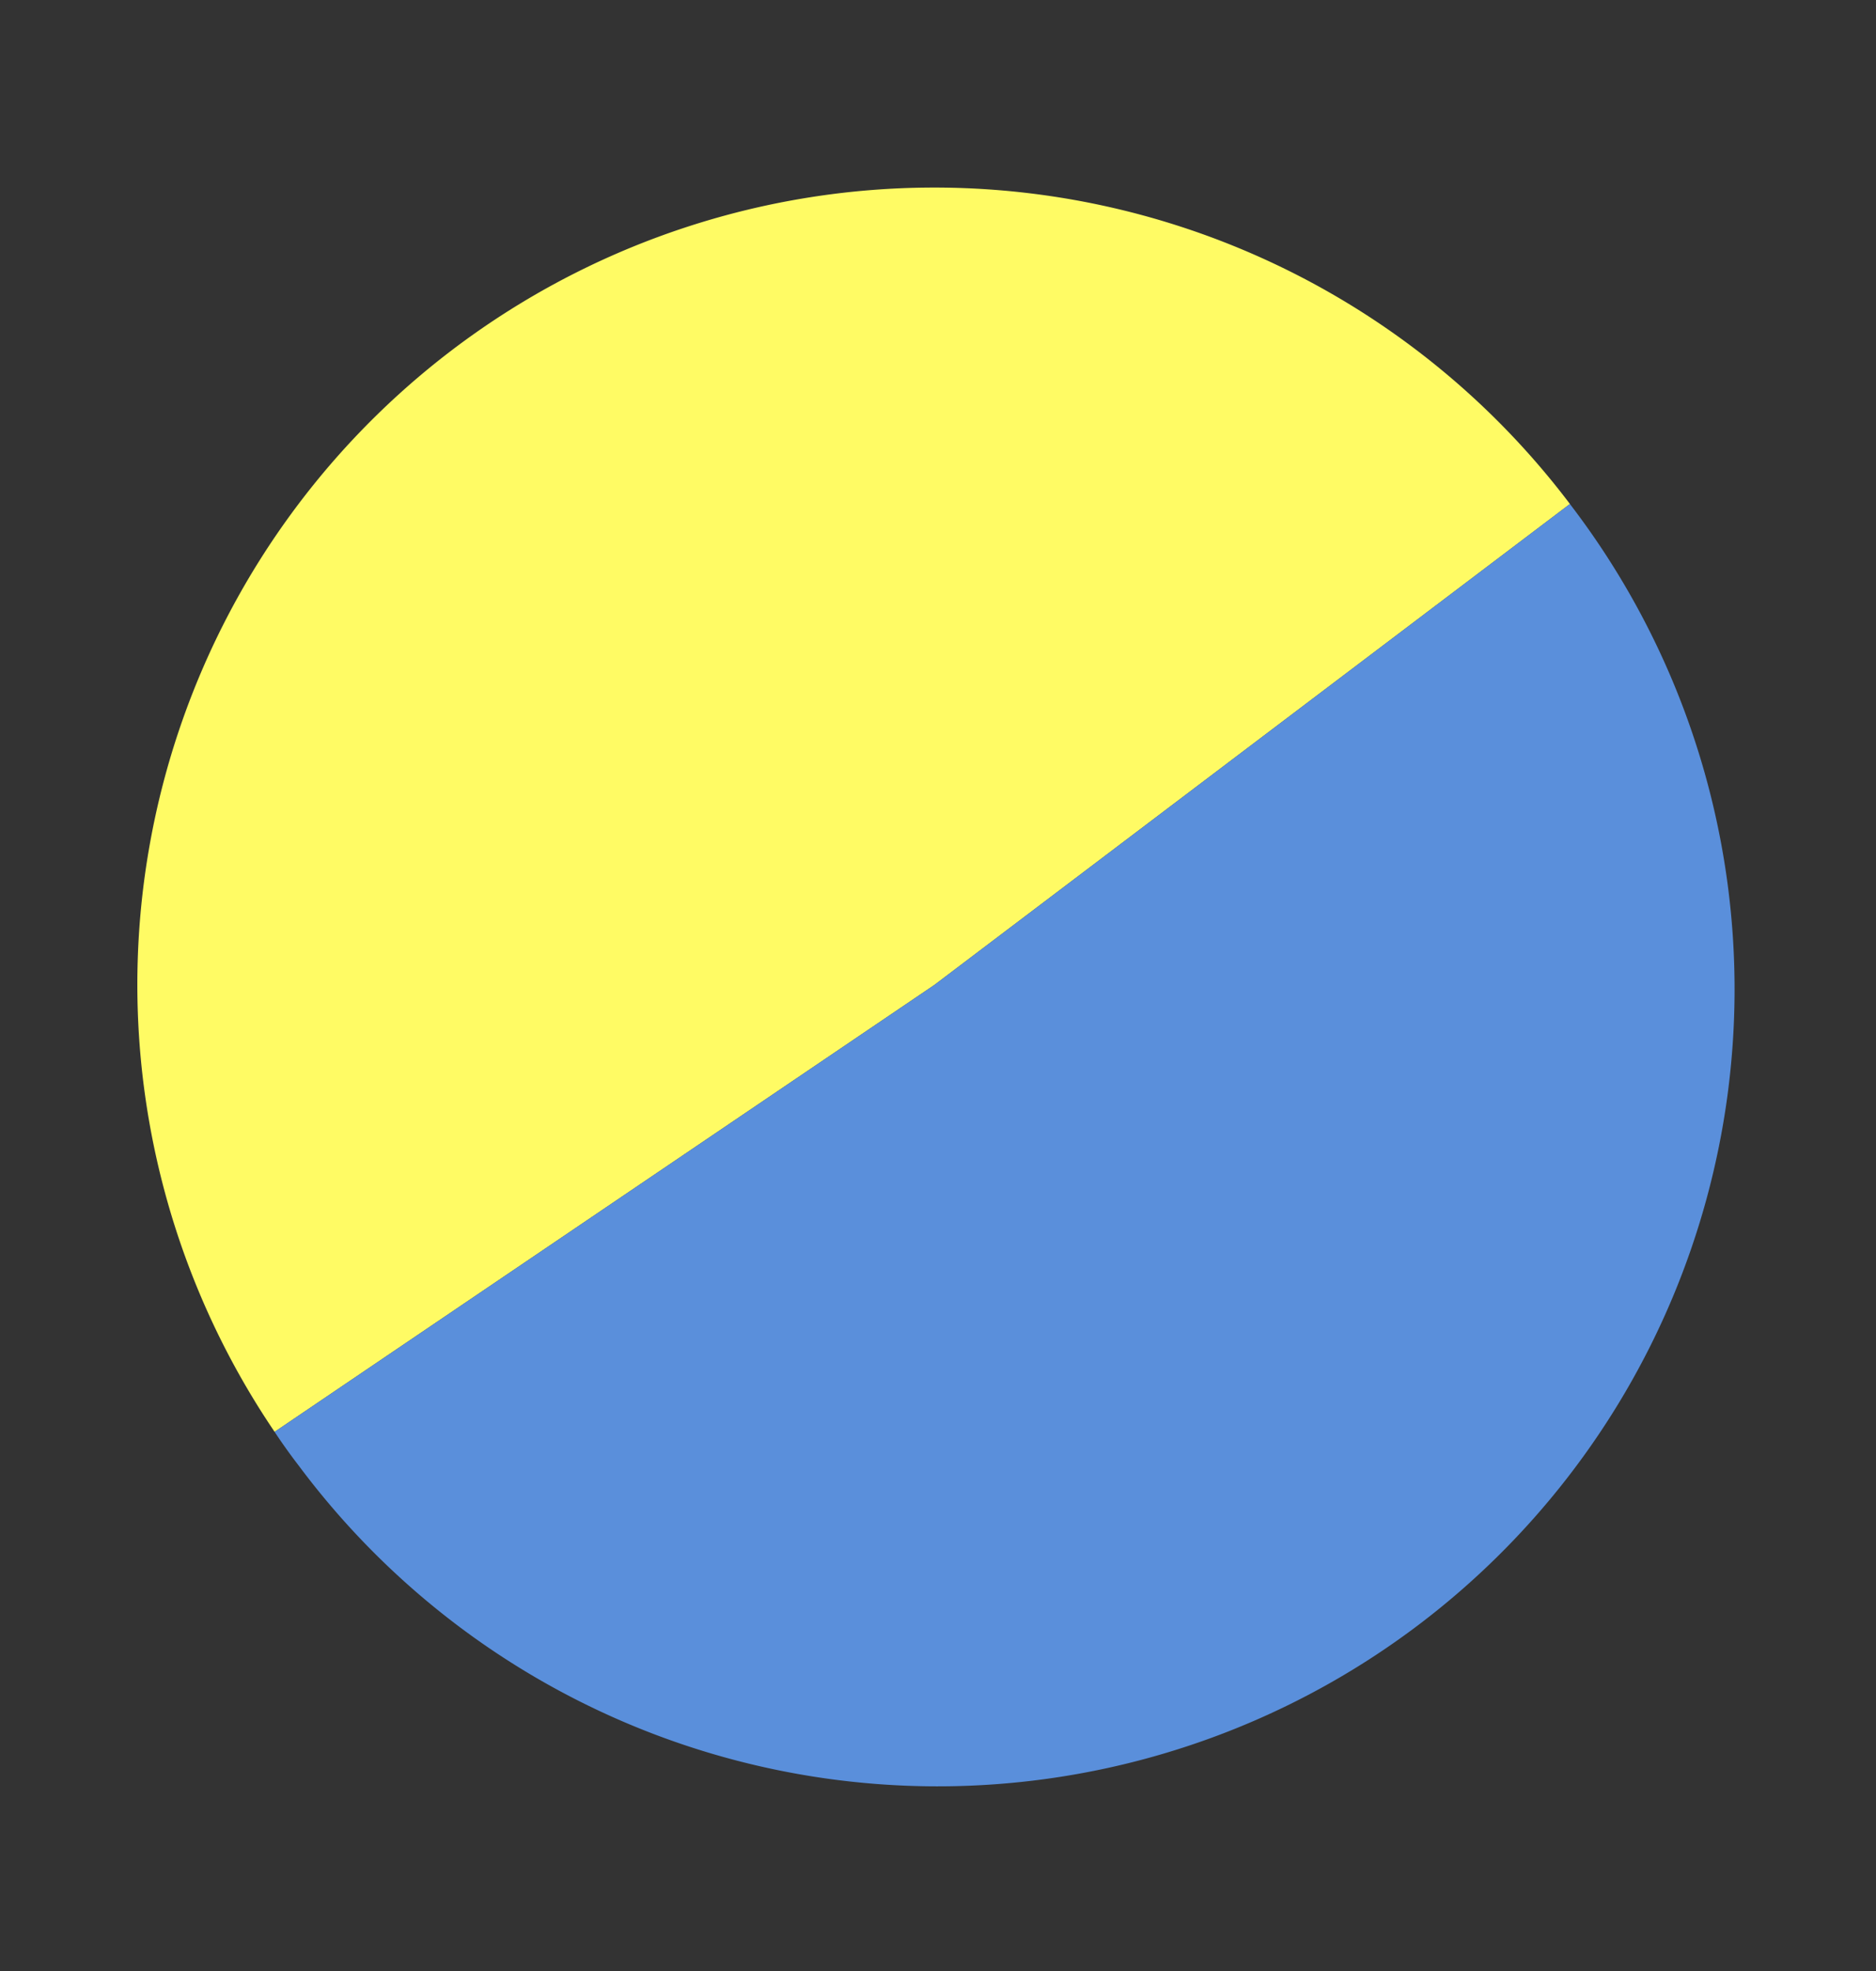
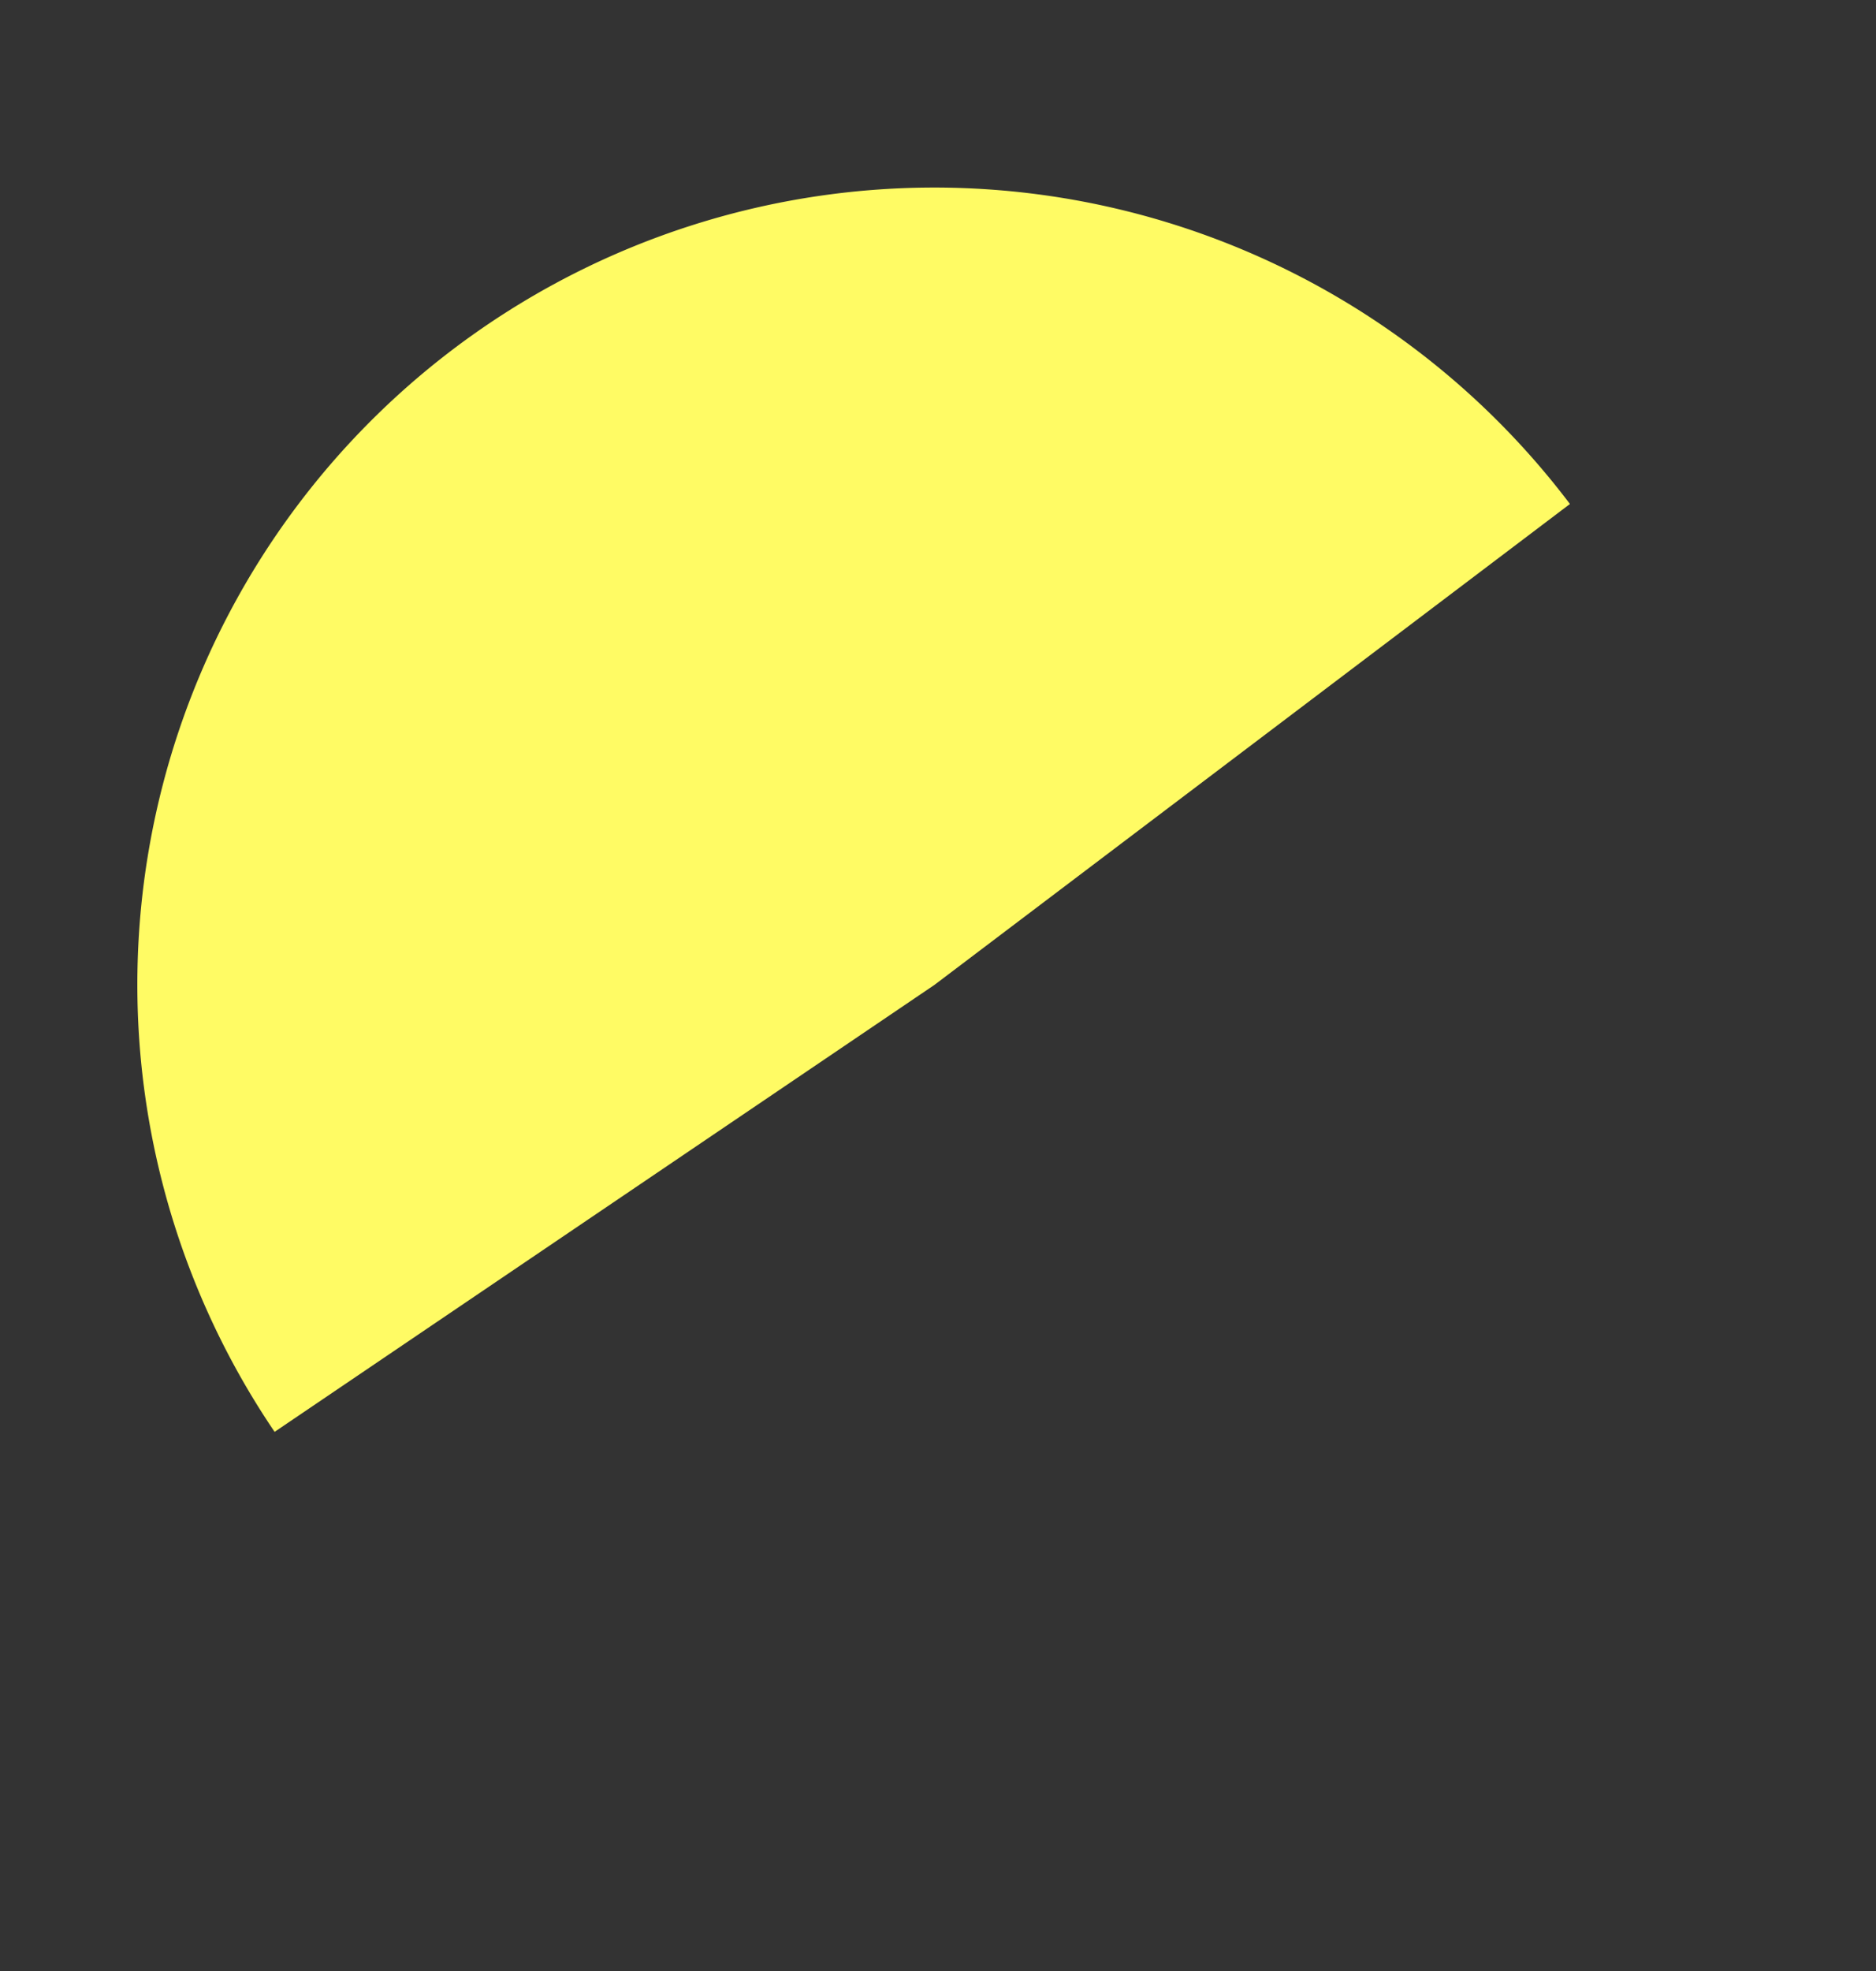
<svg xmlns="http://www.w3.org/2000/svg" width="147.507" height="154.969">
  <rect width="100%" height="100%" fill="#333333" stroke="none" />
  <g data-name="グループ 1728">
-     <path data-name="パス 45" d="m73.472 77.425-51.88 35.134a62.658 62.658 0 0 1 101.85-72.94Z" fill="#fffb64" />
-     <path data-name="パス 46" d="m73.472 77.425 49.967-37.806a62.661 62.661 0 1 1-99.94 75.61 46.172 46.172 0 0 1-1.908-2.67Z" fill="#5a8fdb" />
+     <path data-name="パス 45" d="m73.472 77.425-51.88 35.134a62.658 62.658 0 0 1 101.85-72.94" fill="#fffb64" />
  </g>
</svg>